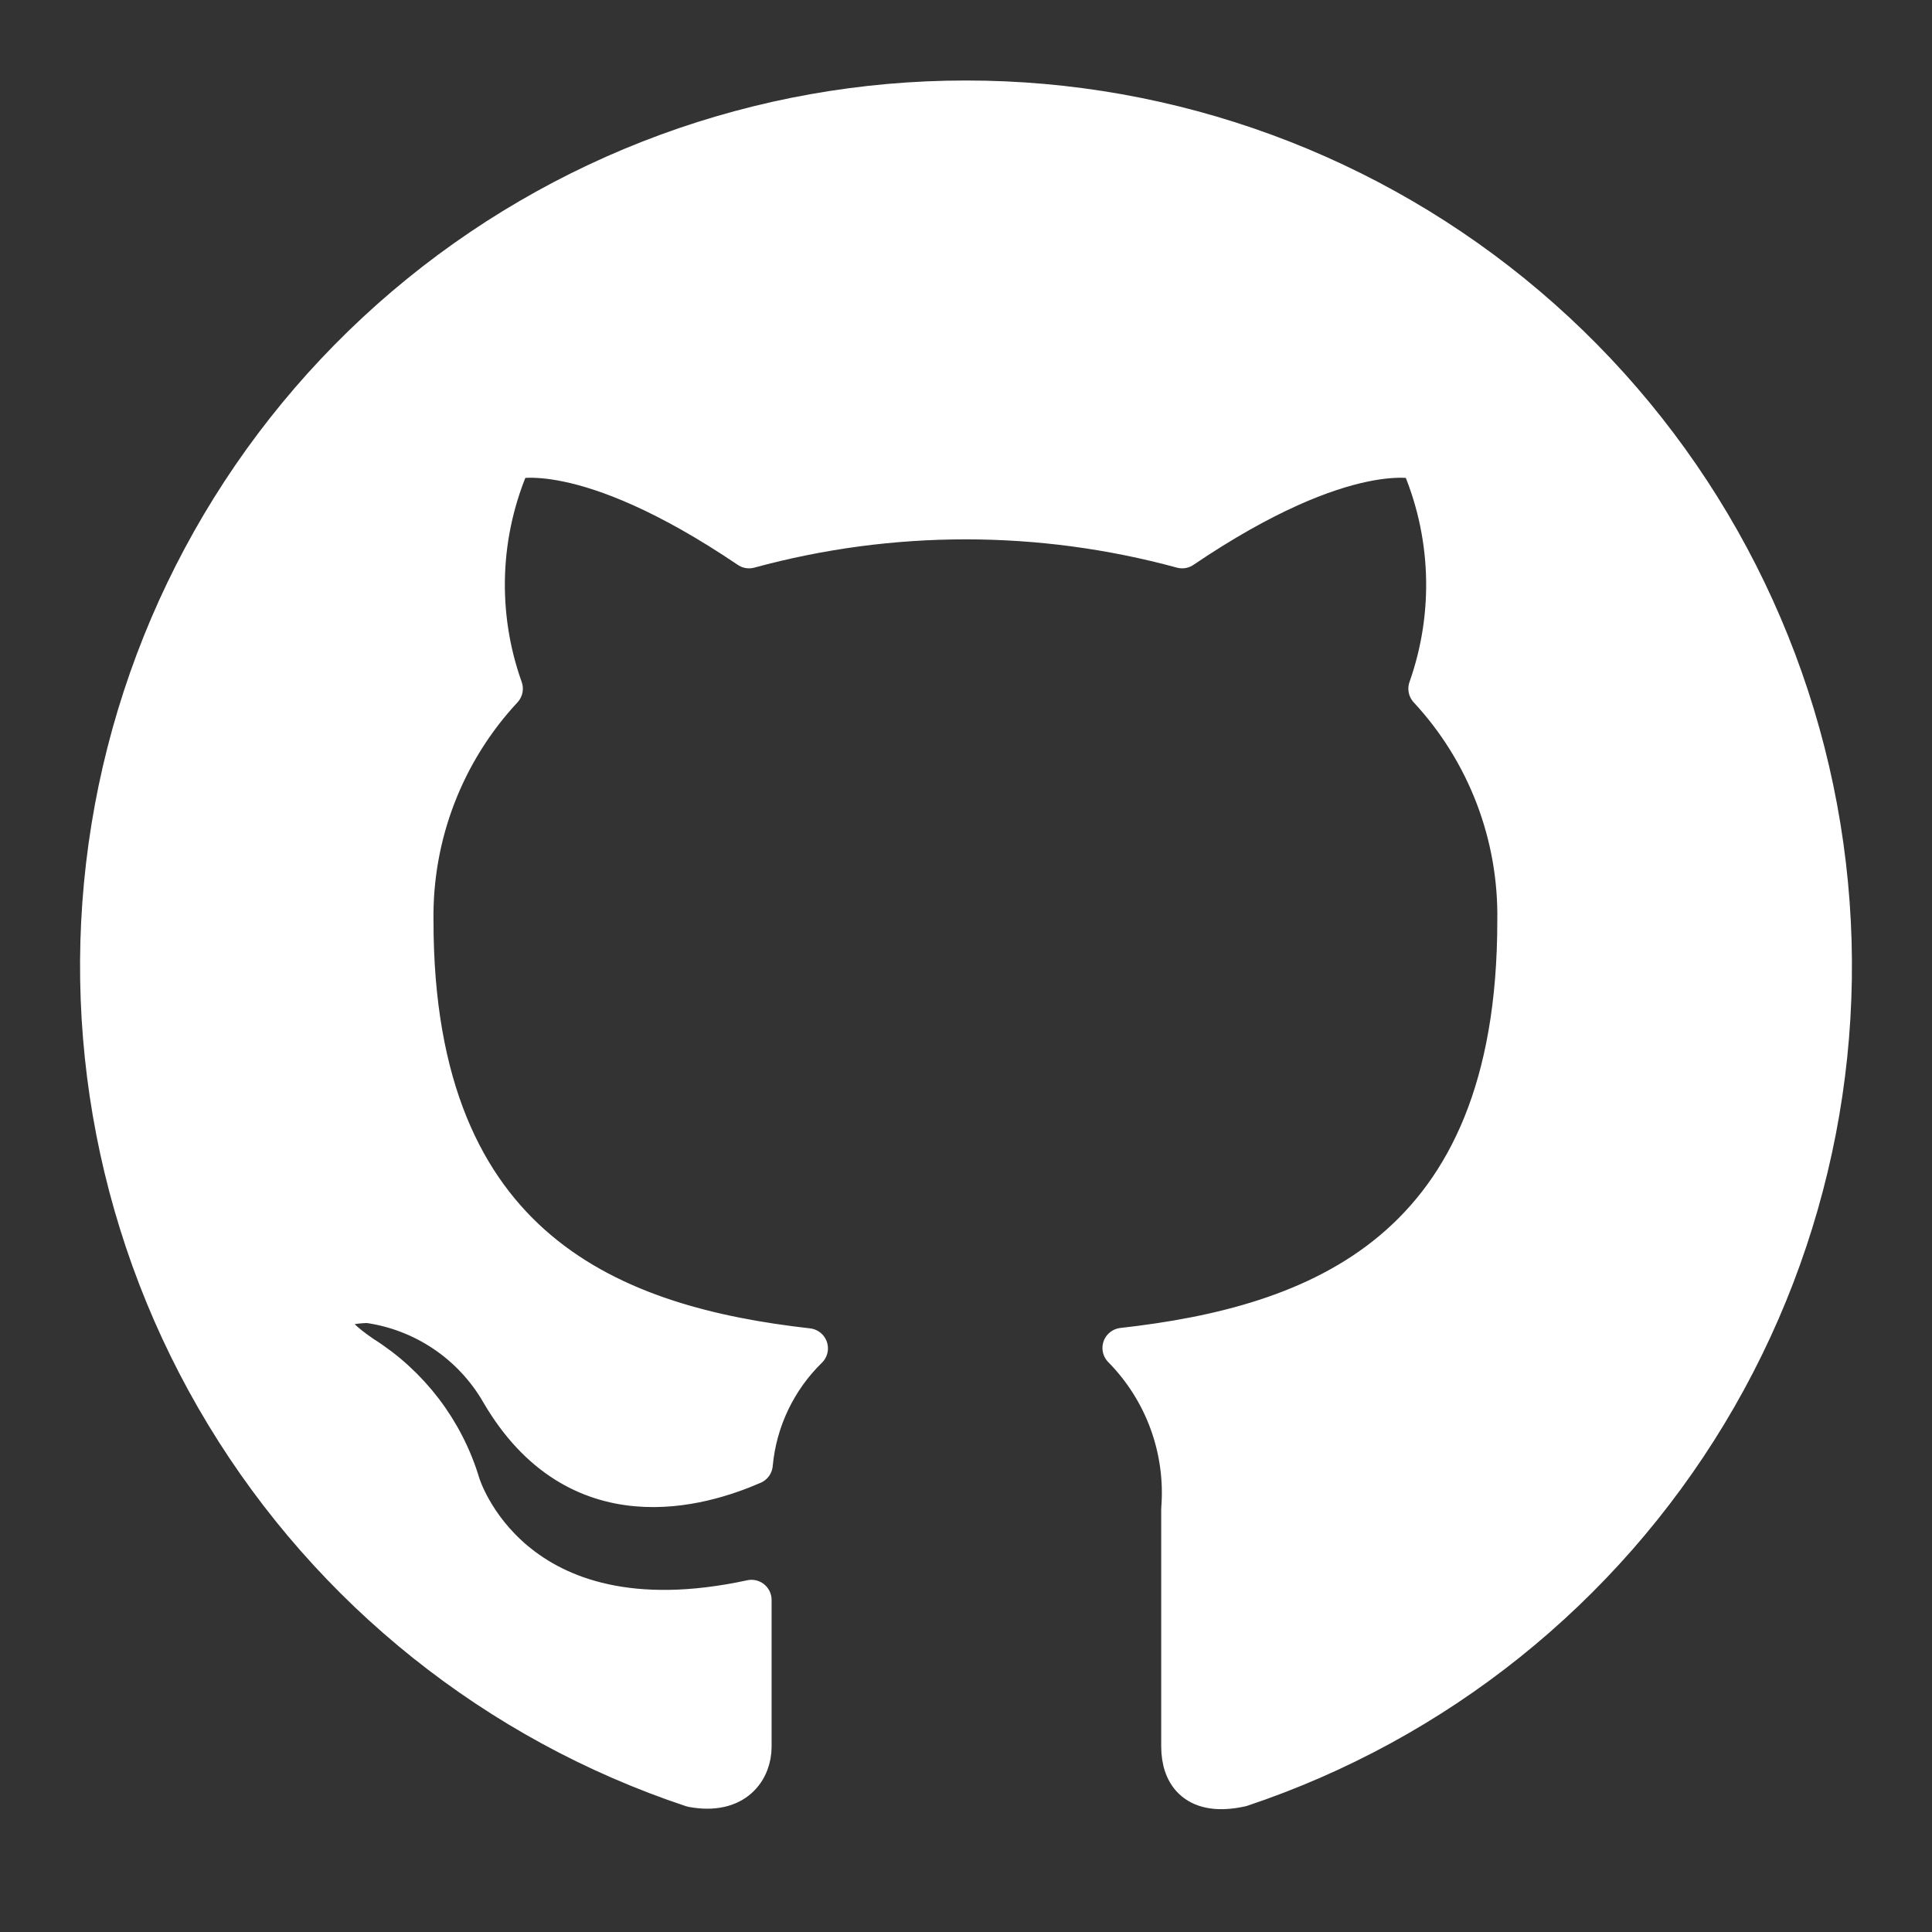
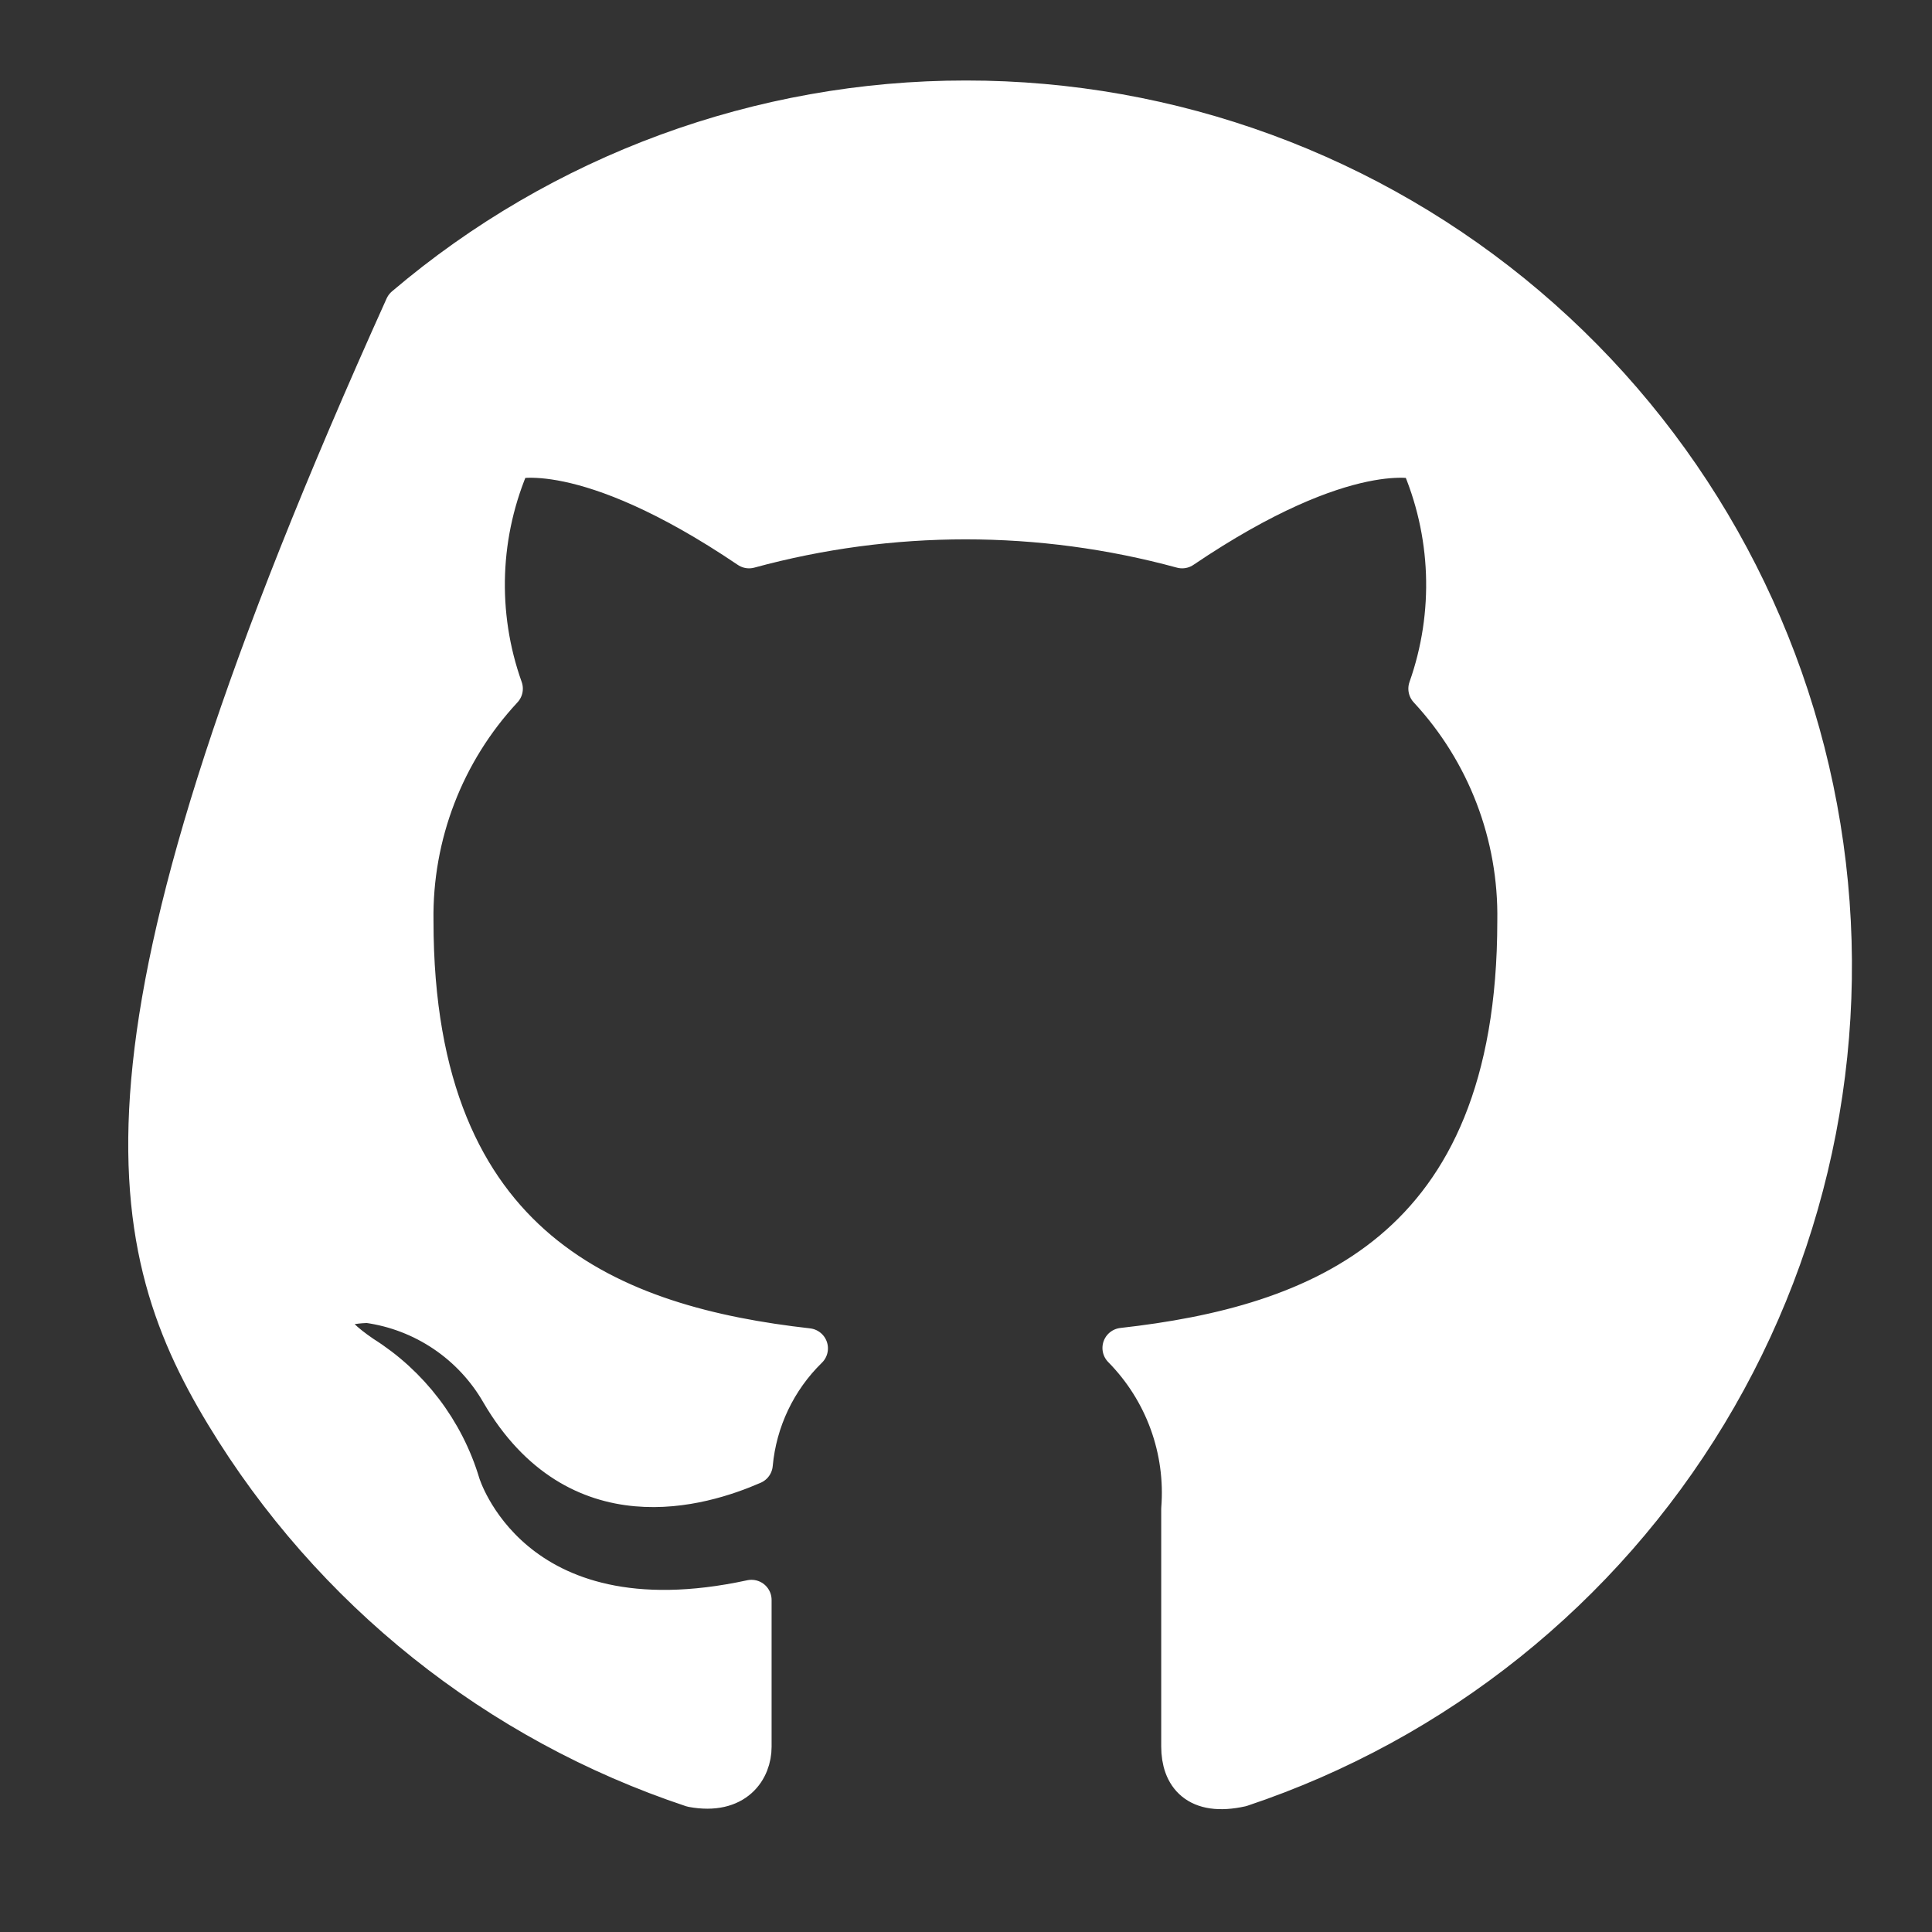
<svg xmlns="http://www.w3.org/2000/svg" width="800" height="800" viewBox="0 0 800 800" fill="none">
  <rect x="0" y="0" width="800" height="800" fill="#333333" stroke="none" />
-   <path fill-rule="evenodd" clip-rule="evenodd" d="M400.001 41.667C314.883 41.623 232.53 71.88 167.687 127.019C102.844 182.158 59.746 258.579 46.111 342.597C32.476 426.615 49.193 512.743 93.27 585.559C137.347 658.375 205.905 713.123 286.667 740C304.667 743.333 311.167 732.333 311.167 723.333C311.167 714.333 311.167 692.333 311.167 662.5C211.167 684.167 190.501 614.5 190.501 614.5C183.886 592.457 169.495 573.565 150.001 561.333C117.501 539.167 152.501 539.5 152.501 539.5C163.853 541.089 174.693 545.248 184.196 551.66C193.698 558.072 201.612 566.567 207.334 576.5C239.334 631.333 290.667 615.5 311.667 606.333C313.325 588.126 321.421 571.107 334.501 558.333C254.834 549.333 171.167 518.667 171.167 381.333C170.639 345.706 183.895 311.252 208.167 285.167C197.14 254.275 198.393 220.328 211.667 190.333C211.667 190.333 241.667 180.667 310.167 227C368.874 211 430.794 211 489.501 227C558.001 180.667 588.001 190.333 588.001 190.333C601.174 220.352 602.426 254.259 591.501 285.167C615.727 311.269 628.925 345.726 628.334 381.333C628.334 519 545.001 549.167 464.834 558.167C473.436 566.882 480.061 577.347 484.26 588.851C488.459 600.354 490.132 612.626 489.167 624.833C489.167 672.667 489.167 711.333 489.167 723.167C489.167 735 495.667 743.833 513.834 739.833C594.514 712.852 662.963 658.047 706.936 585.221C750.909 512.395 767.538 426.3 753.848 342.337C740.159 258.373 697.043 182.019 632.214 126.933C567.385 71.847 485.073 41.623 400.001 41.667Z" fill="white" stroke="white" stroke-width="16.667" stroke-linecap="round" stroke-linejoin="round" />
+   <path fill-rule="evenodd" clip-rule="evenodd" d="M400.001 41.667C314.883 41.623 232.53 71.88 167.687 127.019C32.476 426.615 49.193 512.743 93.27 585.559C137.347 658.375 205.905 713.123 286.667 740C304.667 743.333 311.167 732.333 311.167 723.333C311.167 714.333 311.167 692.333 311.167 662.5C211.167 684.167 190.501 614.5 190.501 614.5C183.886 592.457 169.495 573.565 150.001 561.333C117.501 539.167 152.501 539.5 152.501 539.5C163.853 541.089 174.693 545.248 184.196 551.66C193.698 558.072 201.612 566.567 207.334 576.5C239.334 631.333 290.667 615.5 311.667 606.333C313.325 588.126 321.421 571.107 334.501 558.333C254.834 549.333 171.167 518.667 171.167 381.333C170.639 345.706 183.895 311.252 208.167 285.167C197.14 254.275 198.393 220.328 211.667 190.333C211.667 190.333 241.667 180.667 310.167 227C368.874 211 430.794 211 489.501 227C558.001 180.667 588.001 190.333 588.001 190.333C601.174 220.352 602.426 254.259 591.501 285.167C615.727 311.269 628.925 345.726 628.334 381.333C628.334 519 545.001 549.167 464.834 558.167C473.436 566.882 480.061 577.347 484.26 588.851C488.459 600.354 490.132 612.626 489.167 624.833C489.167 672.667 489.167 711.333 489.167 723.167C489.167 735 495.667 743.833 513.834 739.833C594.514 712.852 662.963 658.047 706.936 585.221C750.909 512.395 767.538 426.3 753.848 342.337C740.159 258.373 697.043 182.019 632.214 126.933C567.385 71.847 485.073 41.623 400.001 41.667Z" fill="white" stroke="white" stroke-width="16.667" stroke-linecap="round" stroke-linejoin="round" />
</svg>